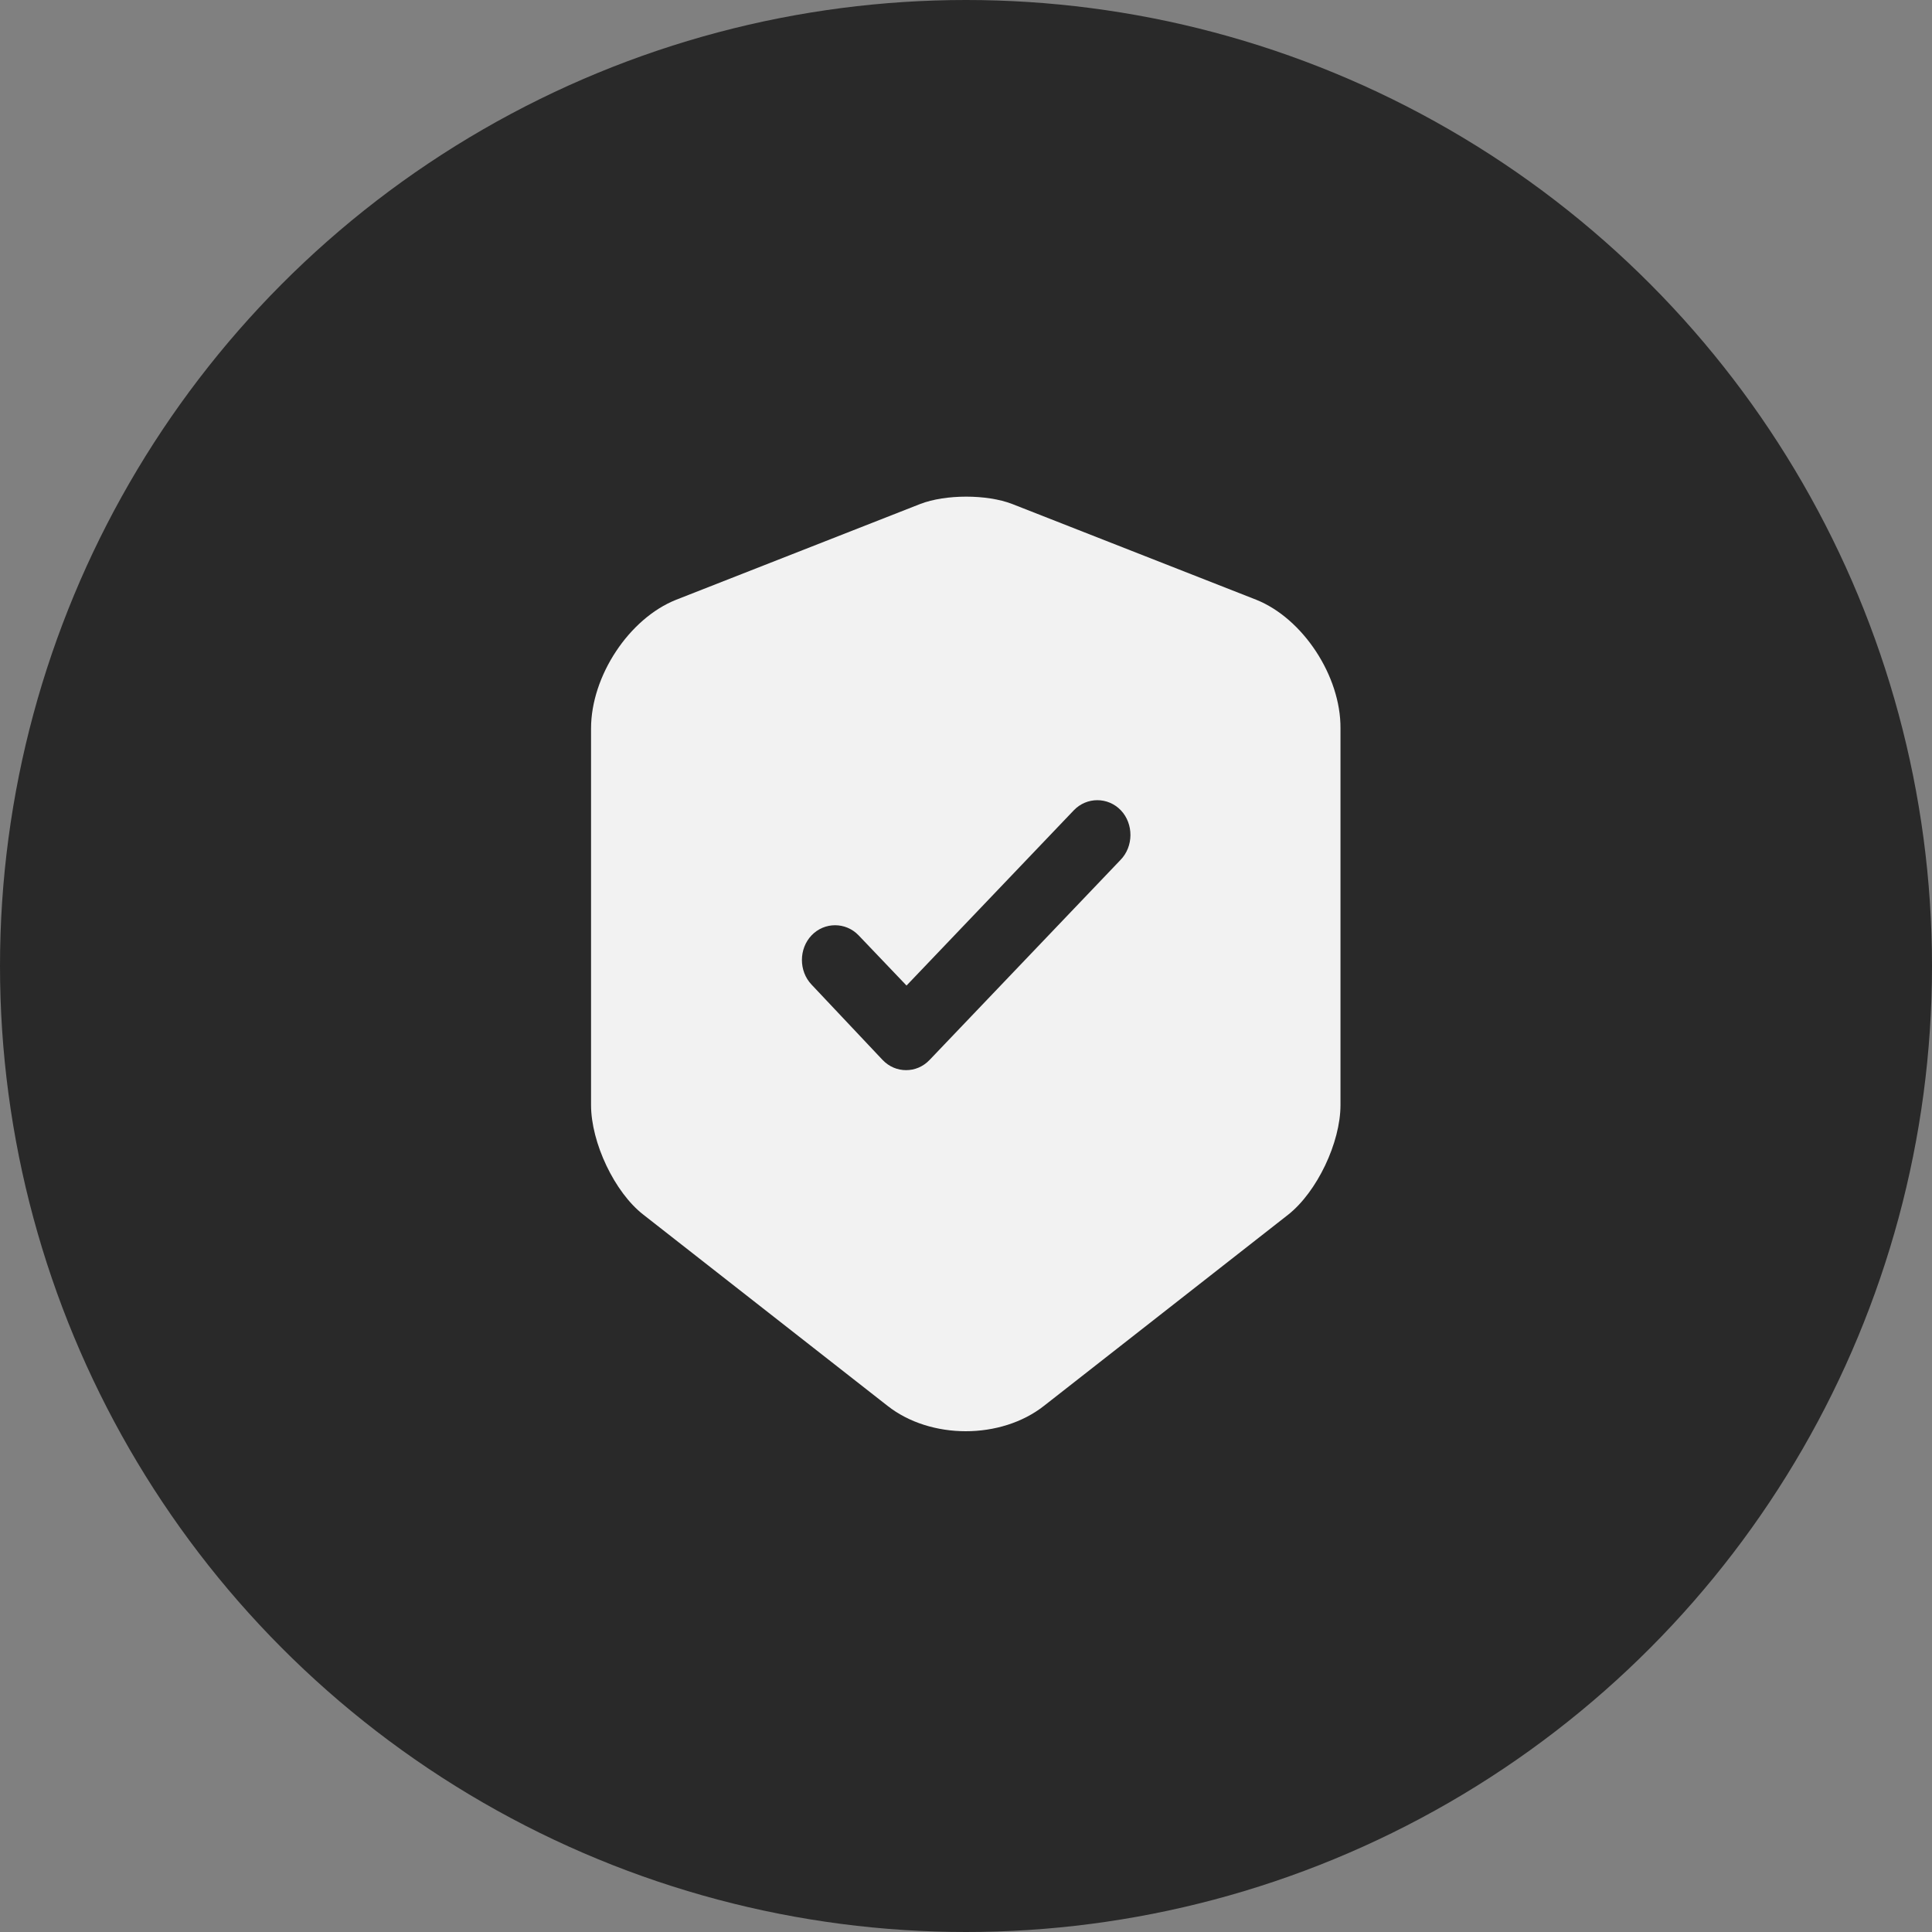
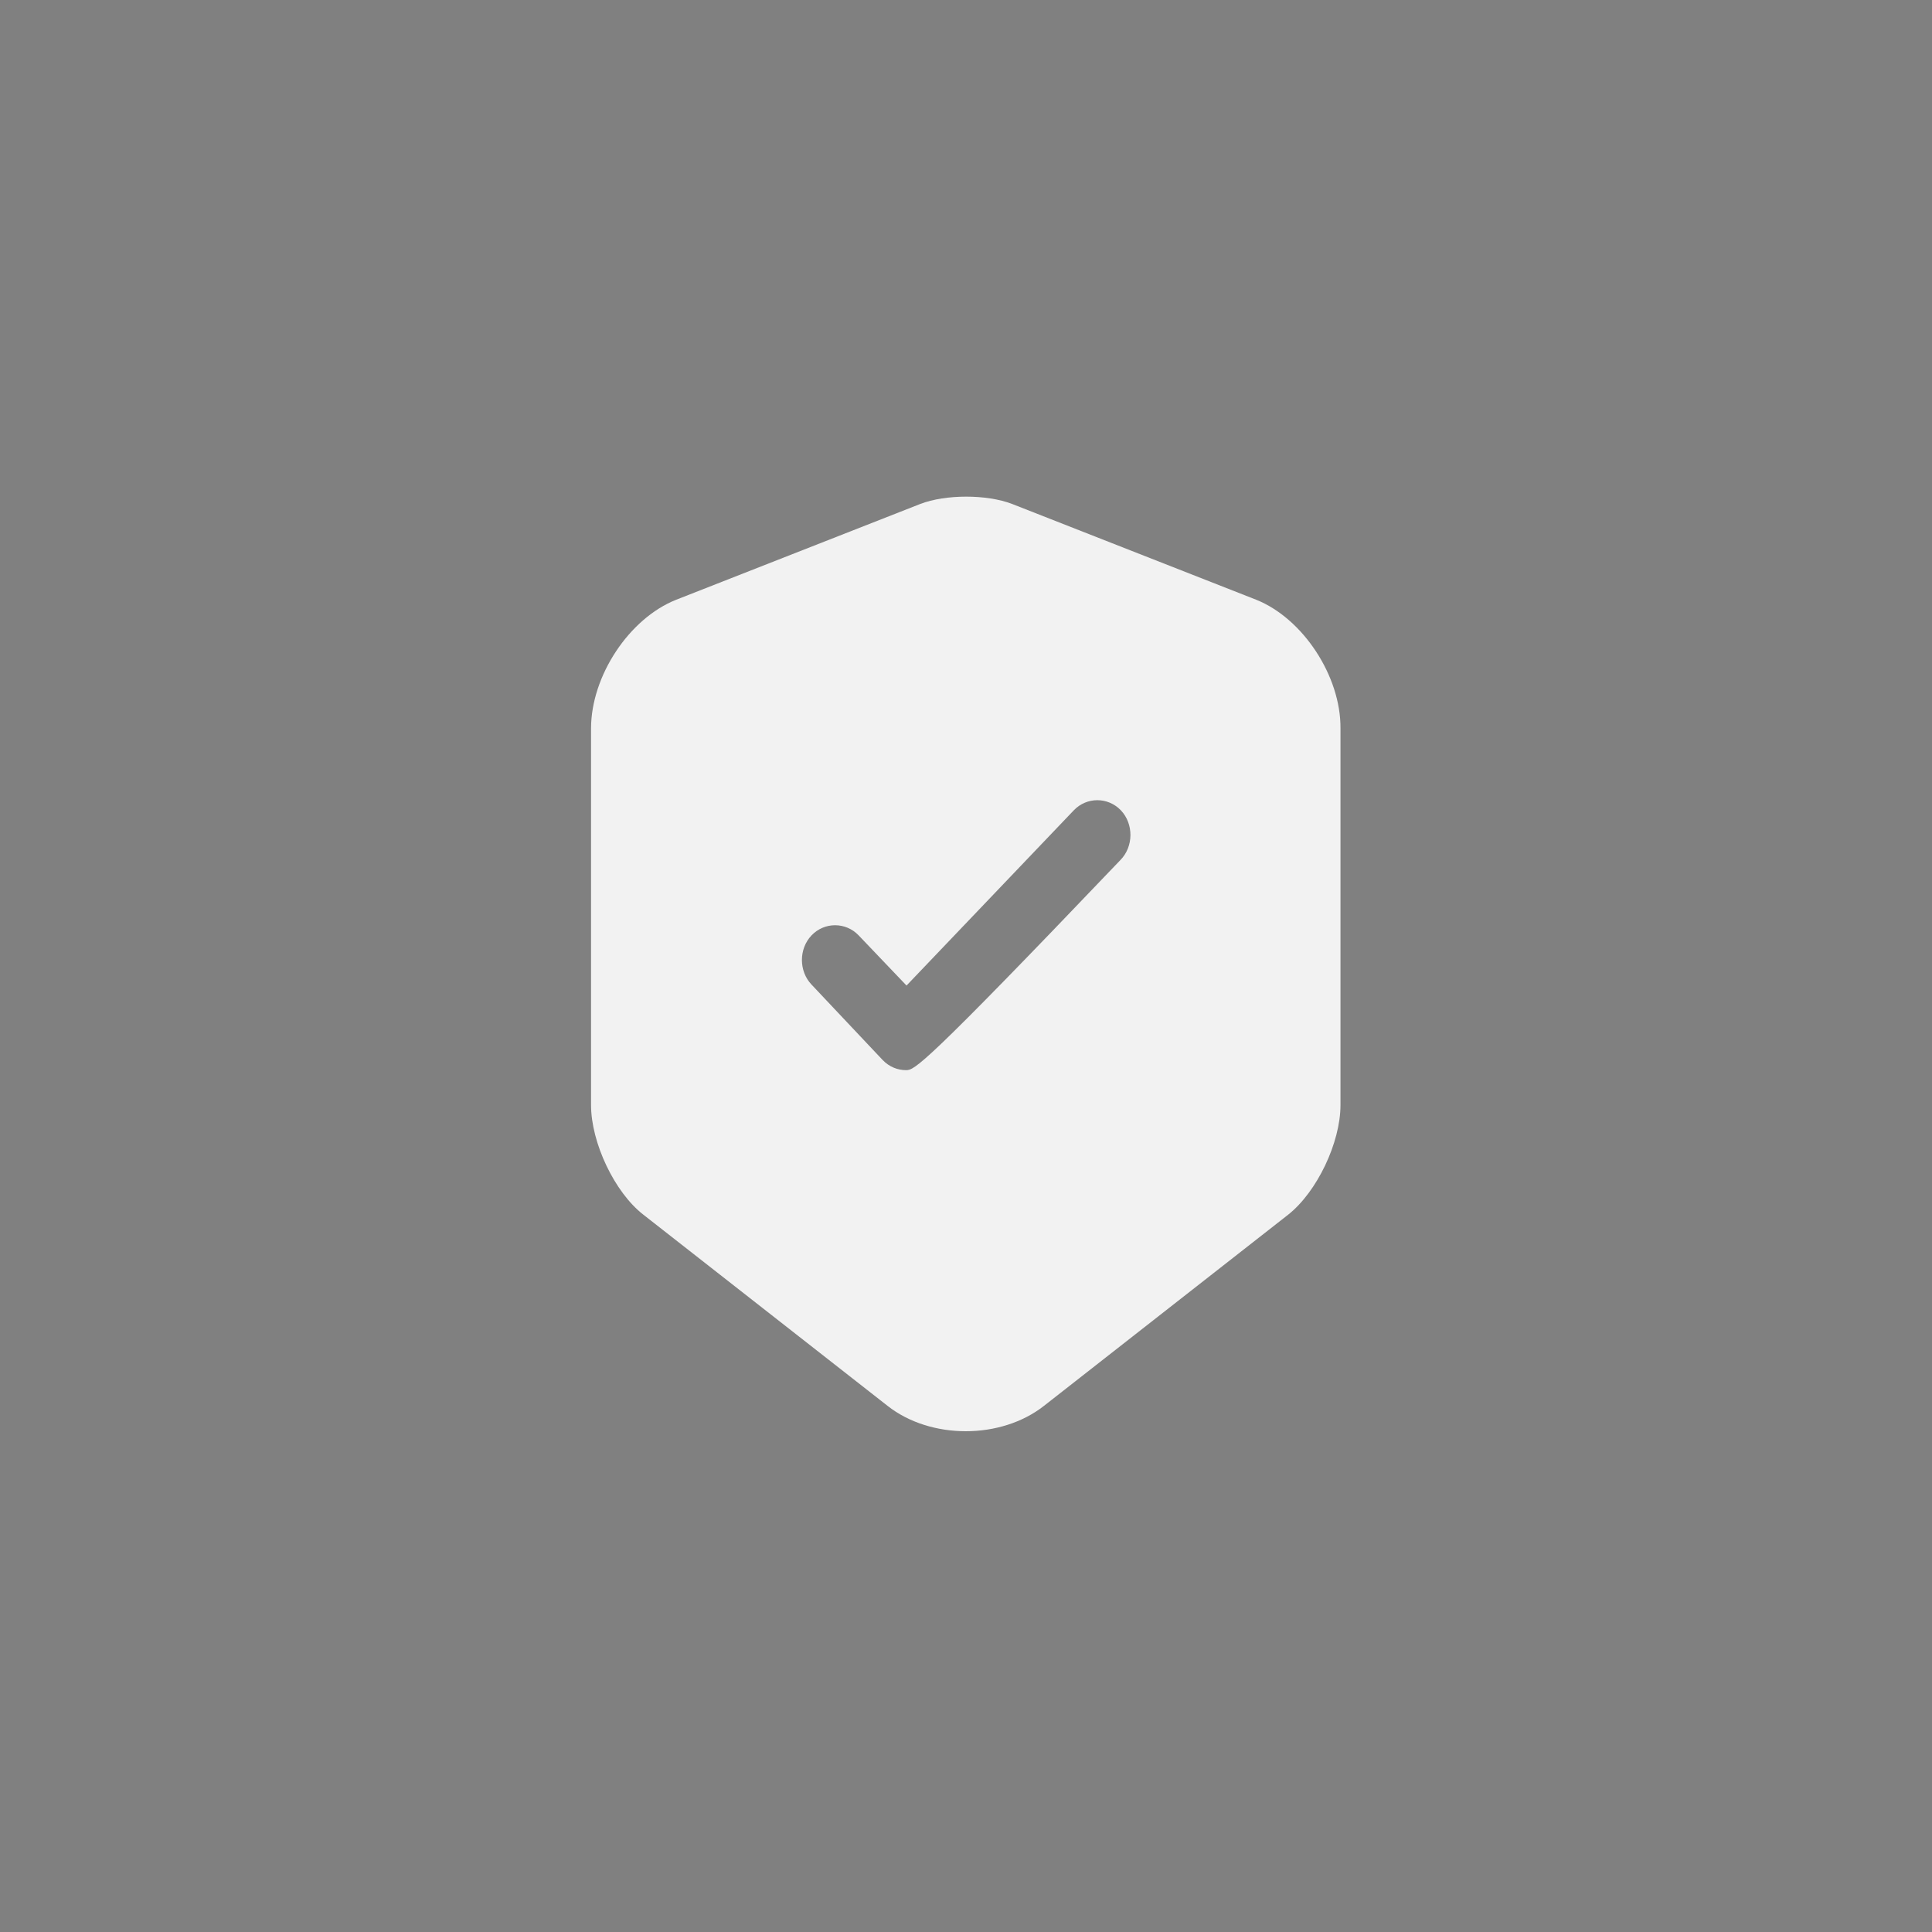
<svg xmlns="http://www.w3.org/2000/svg" width="120" height="120" viewBox="0 0 120 120" fill="none">
  <rect x="0" y="0" width="120" height="120" fill="#808080" stroke="none" />
-   <circle cx="60" cy="60" r="60" fill="#292929" />
-   <path d="M78.023 37.25L62.865 31.302C61.294 30.696 58.731 30.696 57.16 31.302L42.002 37.25C39.081 38.405 36.711 41.985 36.711 45.248V68.634C36.711 70.973 38.172 74.062 39.963 75.448L55.121 87.315C57.794 89.423 62.176 89.423 64.85 87.315L80.008 75.448C81.799 74.034 83.26 70.973 83.26 68.634V45.248C83.287 41.985 80.917 38.405 78.023 37.25ZM69.59 53.419L57.739 65.834C57.326 66.267 56.802 66.469 56.279 66.469C55.755 66.469 55.231 66.267 54.818 65.834L50.408 61.157C49.609 60.319 49.609 58.933 50.408 58.096C51.208 57.259 52.53 57.259 53.33 58.096L56.306 61.214L66.696 50.329C67.496 49.492 68.818 49.492 69.618 50.329C70.417 51.167 70.417 52.581 69.59 53.419Z" fill="#F2F2F2" />
+   <path d="M78.023 37.25L62.865 31.302C61.294 30.696 58.731 30.696 57.16 31.302L42.002 37.25C39.081 38.405 36.711 41.985 36.711 45.248V68.634C36.711 70.973 38.172 74.062 39.963 75.448L55.121 87.315C57.794 89.423 62.176 89.423 64.85 87.315L80.008 75.448C81.799 74.034 83.26 70.973 83.26 68.634V45.248C83.287 41.985 80.917 38.405 78.023 37.25ZM69.59 53.419C57.326 66.267 56.802 66.469 56.279 66.469C55.755 66.469 55.231 66.267 54.818 65.834L50.408 61.157C49.609 60.319 49.609 58.933 50.408 58.096C51.208 57.259 52.53 57.259 53.33 58.096L56.306 61.214L66.696 50.329C67.496 49.492 68.818 49.492 69.618 50.329C70.417 51.167 70.417 52.581 69.59 53.419Z" fill="#F2F2F2" />
</svg>